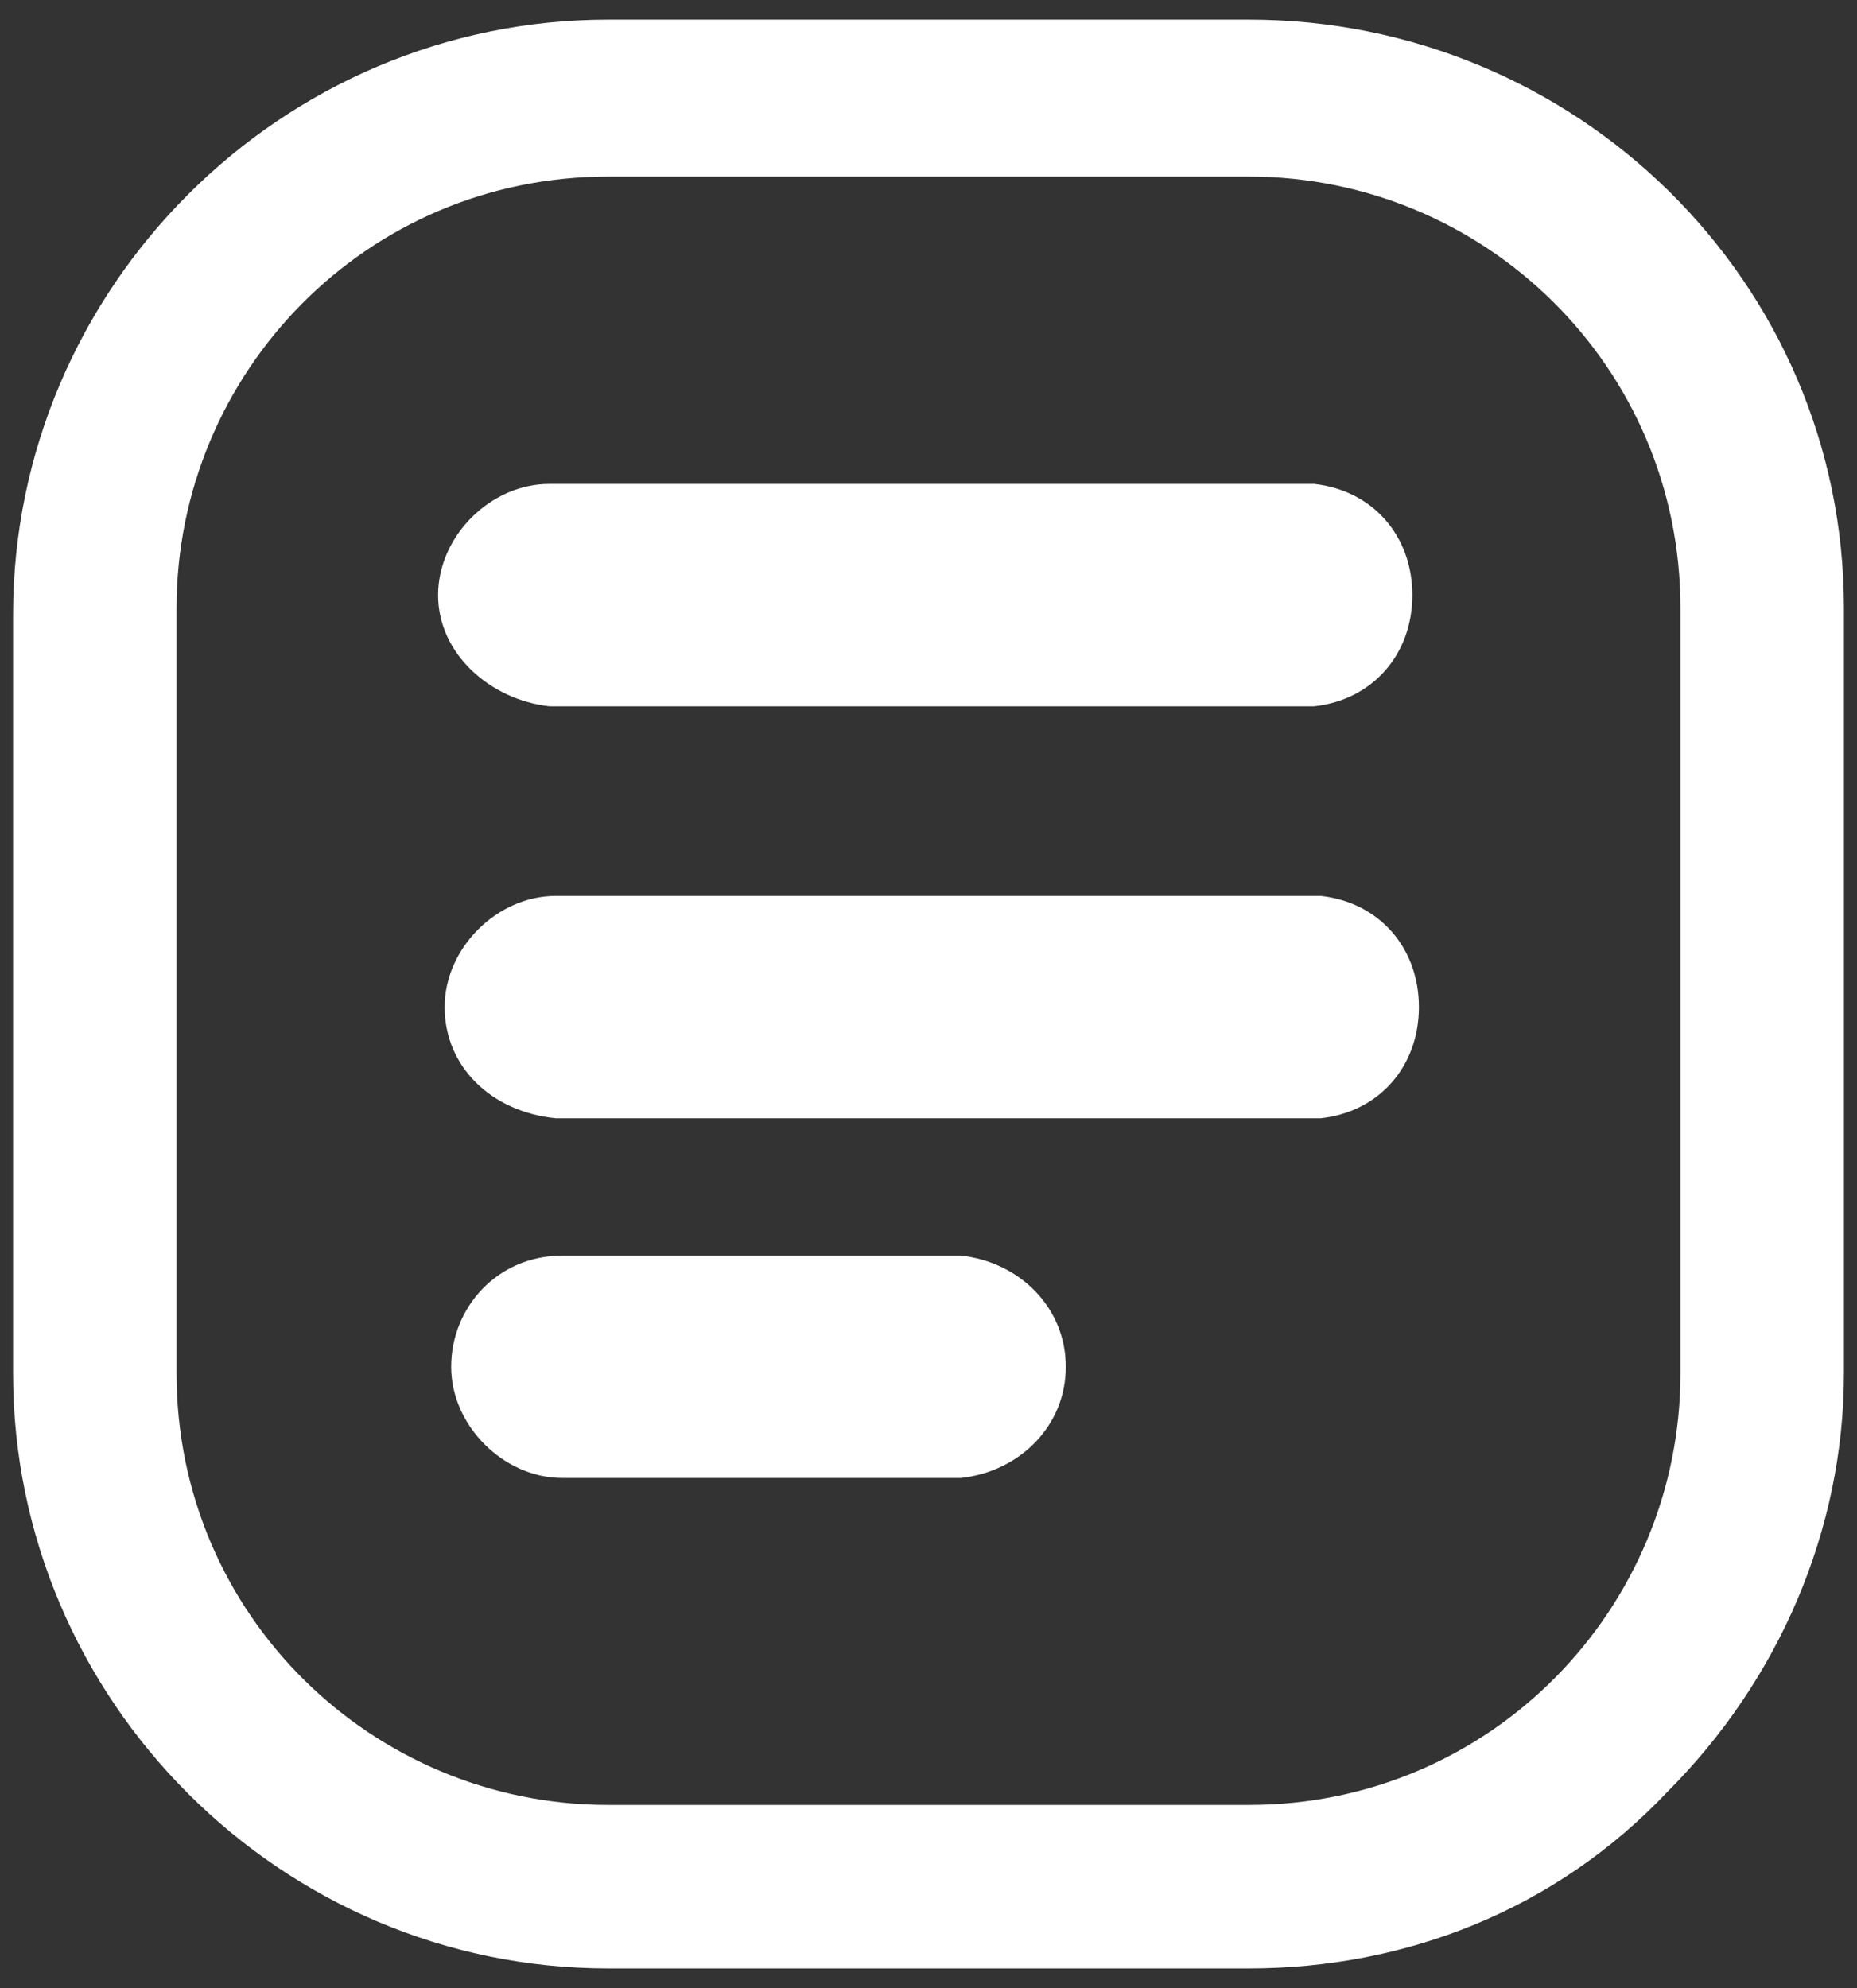
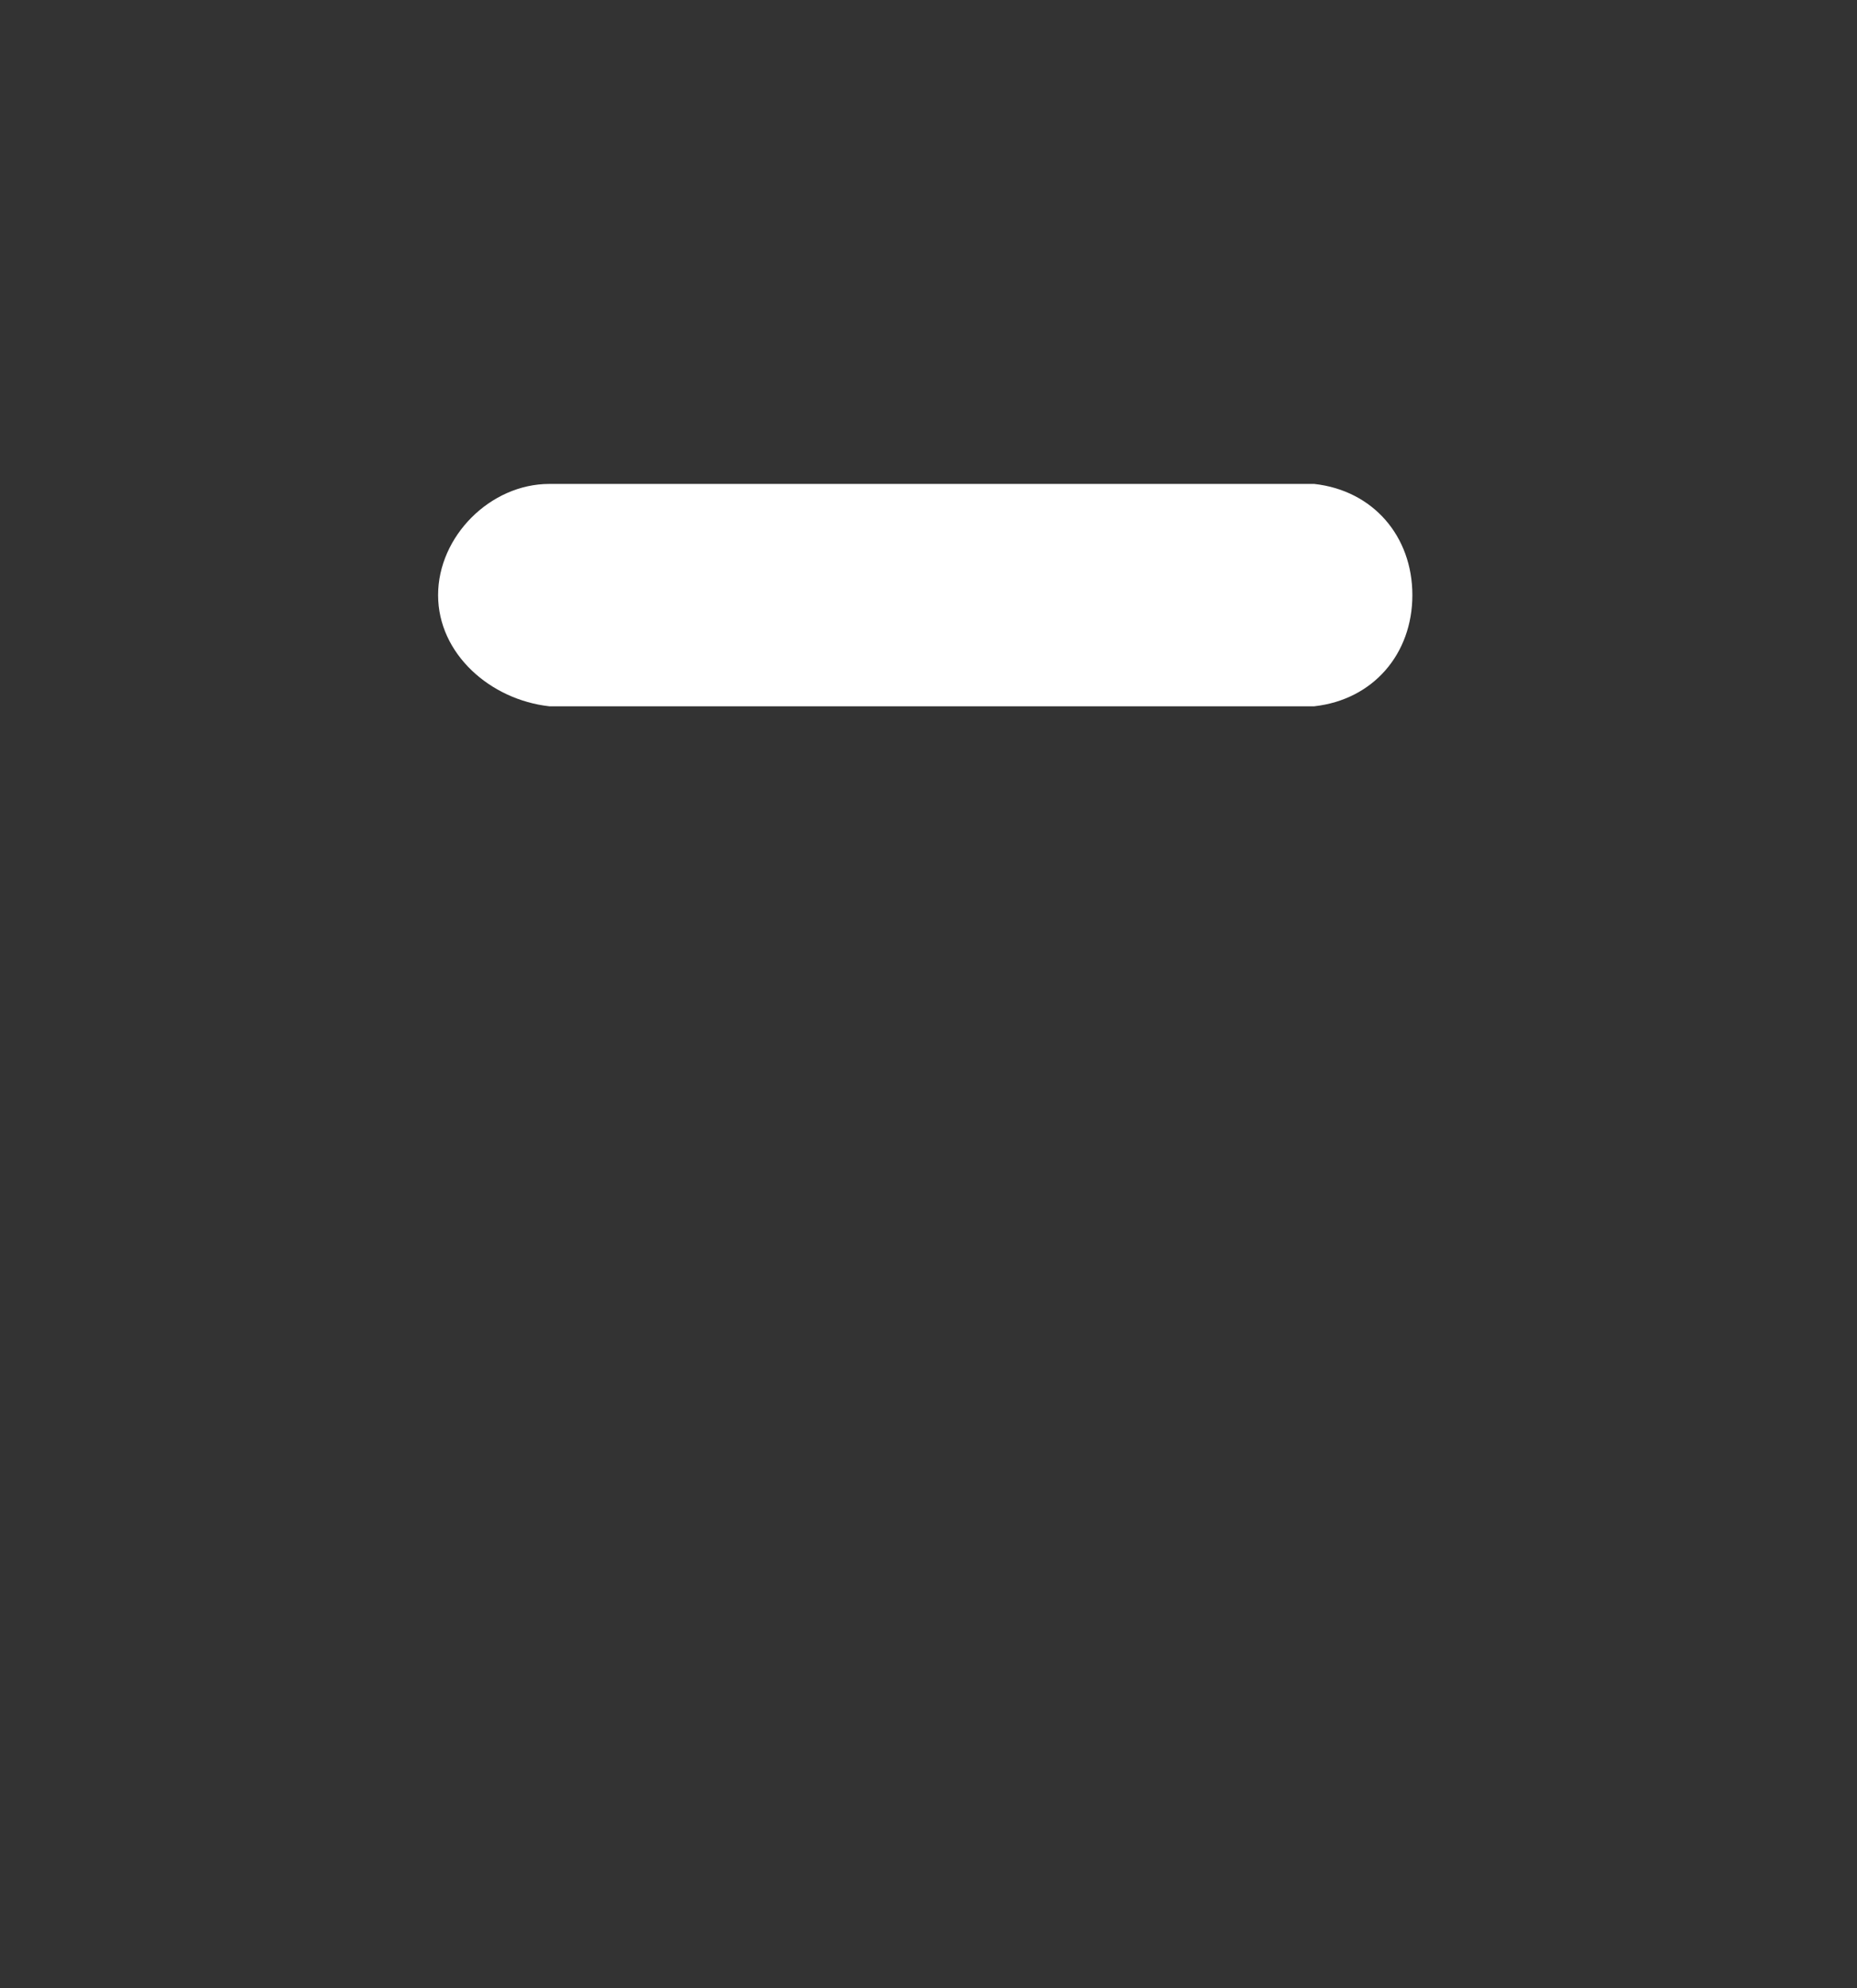
<svg xmlns="http://www.w3.org/2000/svg" width="28.4" height="30.4" viewBox="0 0 28.4 30.4">
  <rect x="0" y="0" width="28.4" height="30.4" fill="#333333" stroke="none" />
-   <path fill="#FFFFFF" d="M19.1,0.3H9.3c-5,0-9.1,4.1-9.1,9.1V21c0,5,4.1,9.1,9.1,9.1h9.8c0,0,0,0,0,0c2.4,0,4.7-0.9,6.4-2.7   c1.7-1.7,2.7-4,2.7-6.4V9.3C28.2,4.3,24.1,0.3,19.1,0.3z M25.7,21c0,3.6-2.9,6.6-6.6,6.6c0,0,0,0,0,0H9.3c-3.6,0-6.6-2.9-6.6-6.6   V9.3c0-3.6,2.9-6.6,6.6-6.6h9.8c3.6,0,6.6,2.9,6.6,6.6V21z" />
-   <path fill="#FFFFFF" d="M20.2,13.7l-11.7,0c-0.9,0-1.7,0.8-1.7,1.7s0.7,1.6,1.7,1.7l11.7,0c0.9-0.1,1.5-0.8,1.5-1.7   S21.1,13.8,20.2,13.7z" />
-   <path fill="#FFFFFF" d="M14.7,19.2l-6.1,0c-1,0-1.7,0.8-1.7,1.7s0.8,1.7,1.7,1.7l6.1,0c0.9-0.1,1.6-0.8,1.6-1.7S15.6,19.3,14.7,19.2z" />
  <path fill="#FFFFFF" d="M8.4,10.8l11.7,0c0.9-0.1,1.5-0.8,1.5-1.7S21,7.5,20.1,7.4l-11.7,0c-0.9,0-1.7,0.8-1.7,1.7S7.5,10.7,8.4,10.8z   " />
</svg>